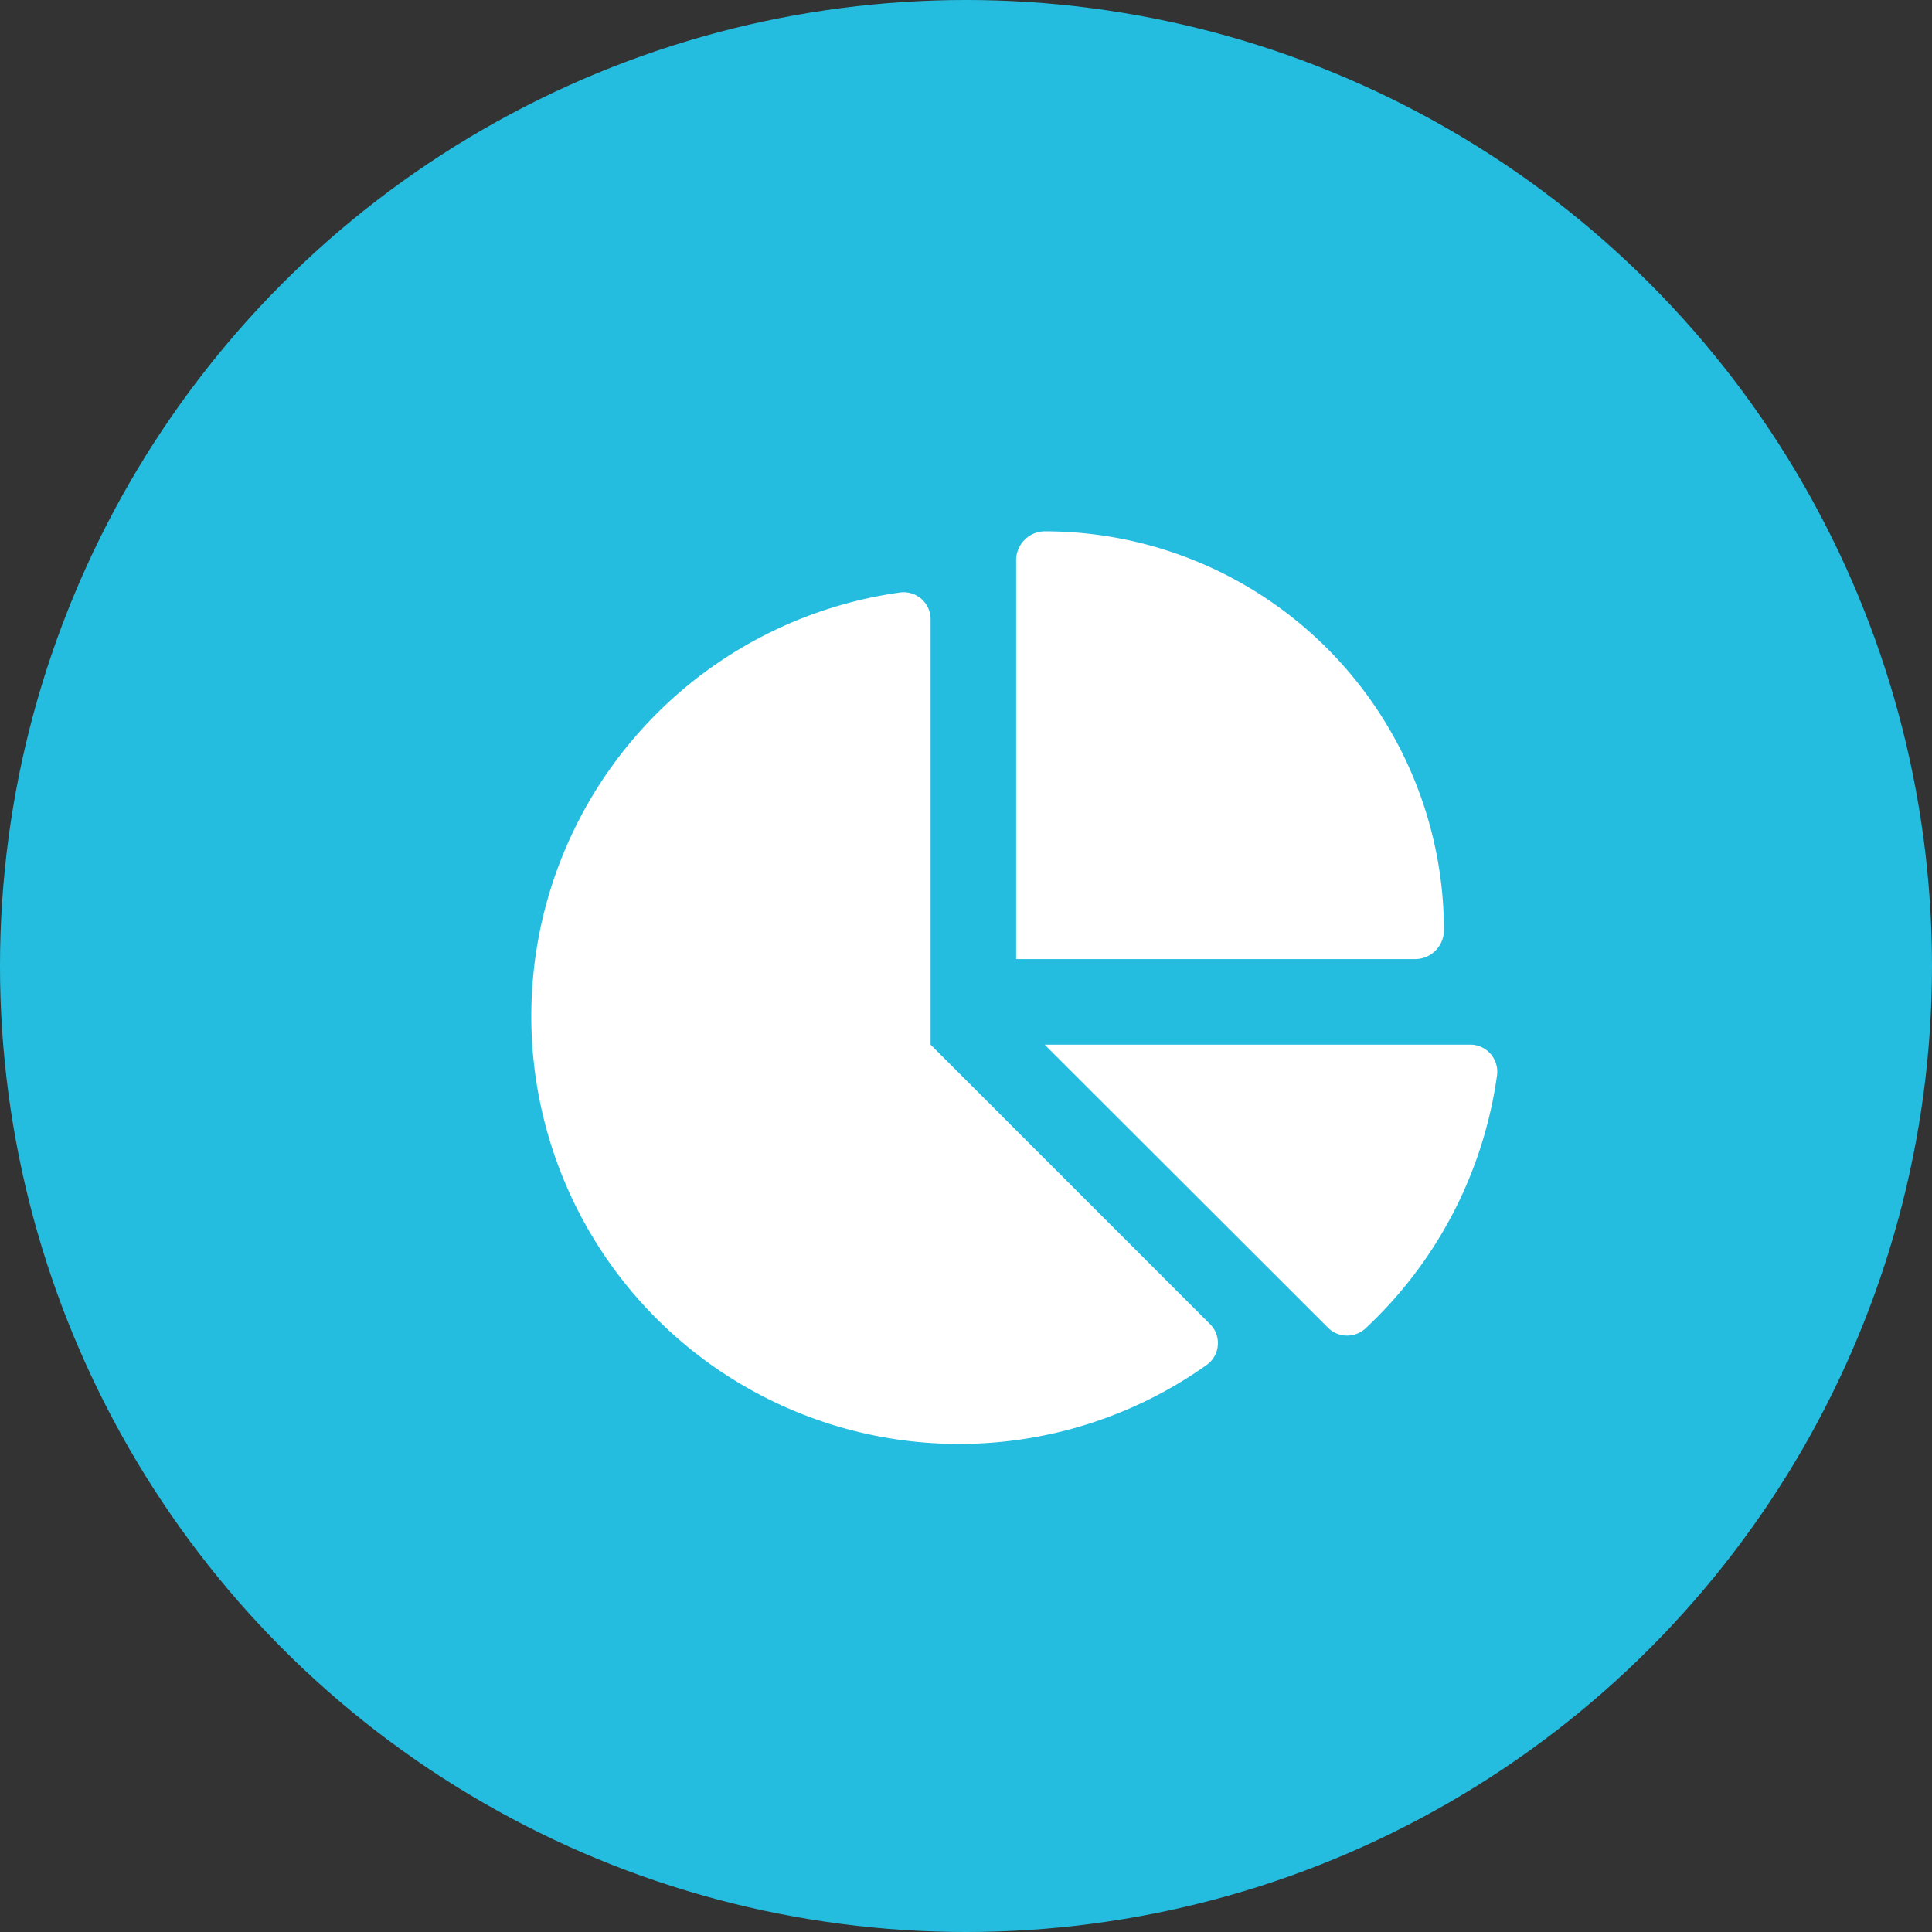
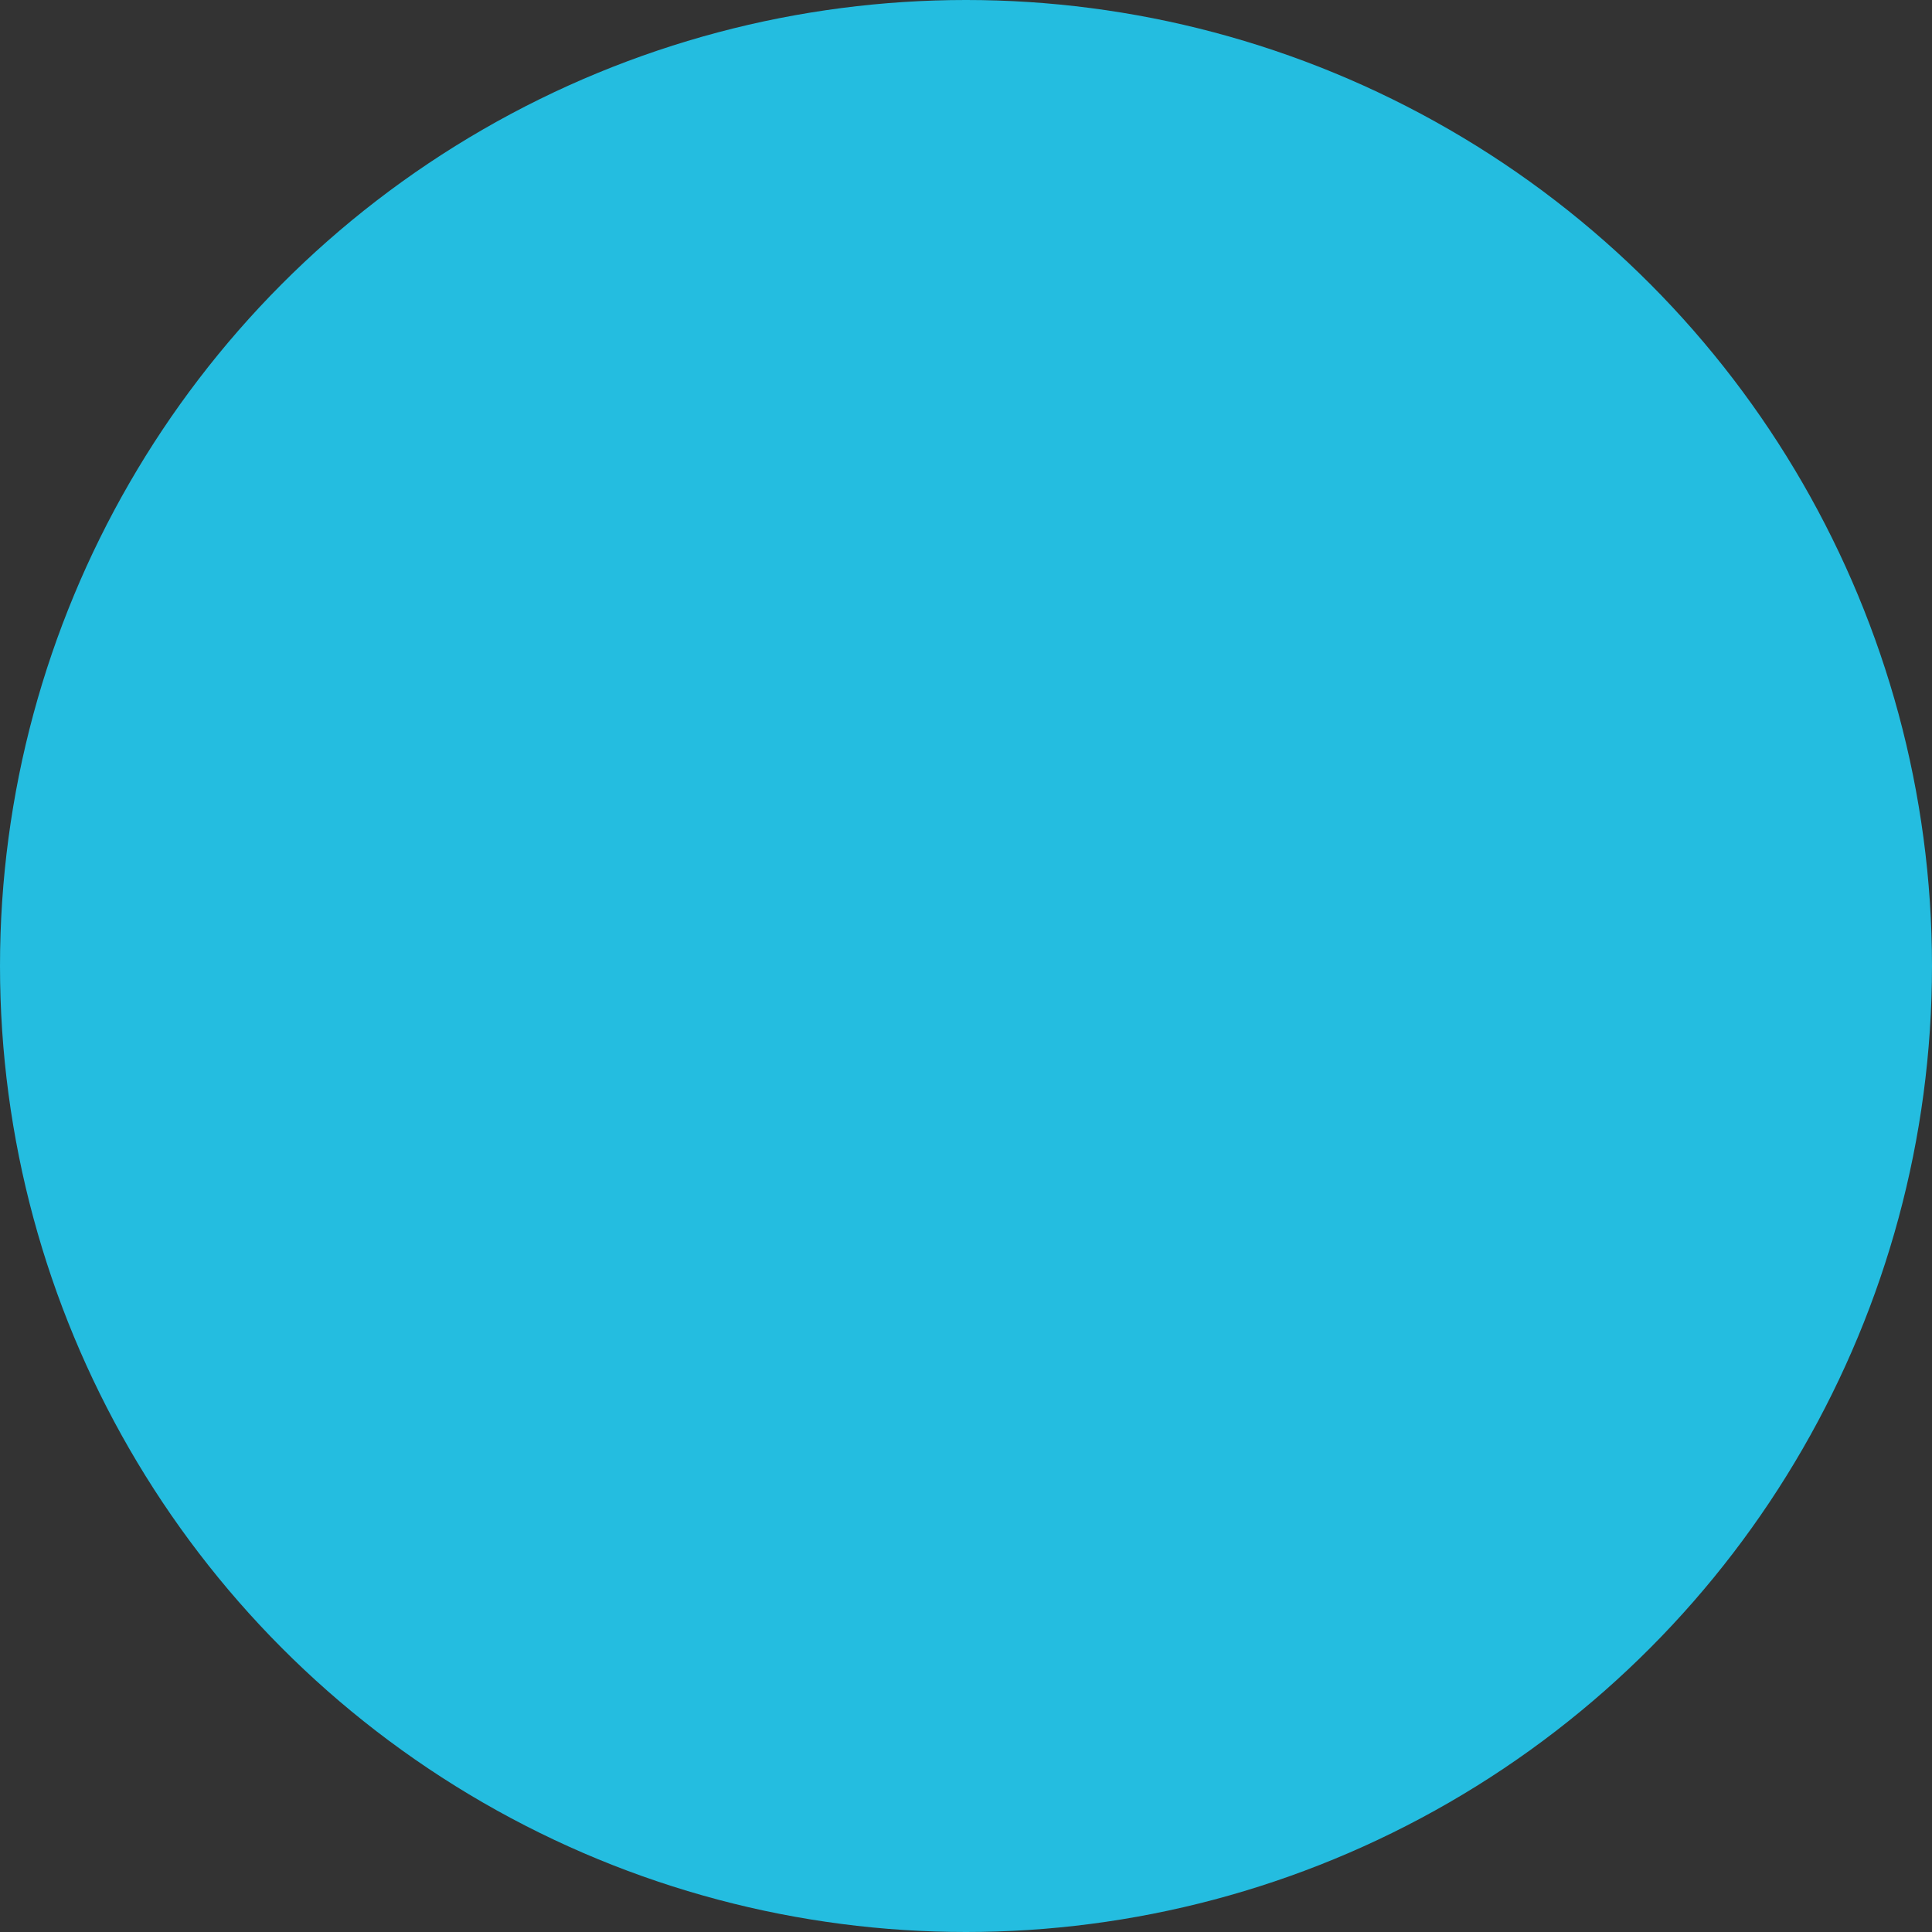
<svg xmlns="http://www.w3.org/2000/svg" width="80" height="80" viewBox="0 0 80 80">
  <rect x="0" y="0" width="80" height="80" fill="#333333" stroke="none" />
  <g id="ic_chart" transform="translate(-2.493 -0.151)">
    <circle id="Elipse_75" data-name="Elipse 75" cx="40" cy="40" r="40" transform="translate(2.493 0.151)" fill="#24bde0" />
-     <path id="Trazado_15516" data-name="Trazado 15516" d="M52.076,17.714V1.225A1.2,1.2,0,0,1,53.257,0,16.535,16.535,0,0,1,69.791,16.534a1.2,1.2,0,0,1-1.225,1.181ZM32,20.076A17.715,17.715,0,0,1,47.279,2.532a1.117,1.117,0,0,1,1.255,1.137V21.257L60.085,32.809a1.112,1.112,0,0,1-.111,1.705A17.711,17.711,0,0,1,32,20.076Zm38.854,1.181a1.121,1.121,0,0,1,1.137,1.255,17.654,17.654,0,0,1-5.455,10.5,1.122,1.122,0,0,1-1.565-.052L53.257,21.257Z" transform="translate(-7.507 22.151)" fill="#fff" />
  </g>
</svg>